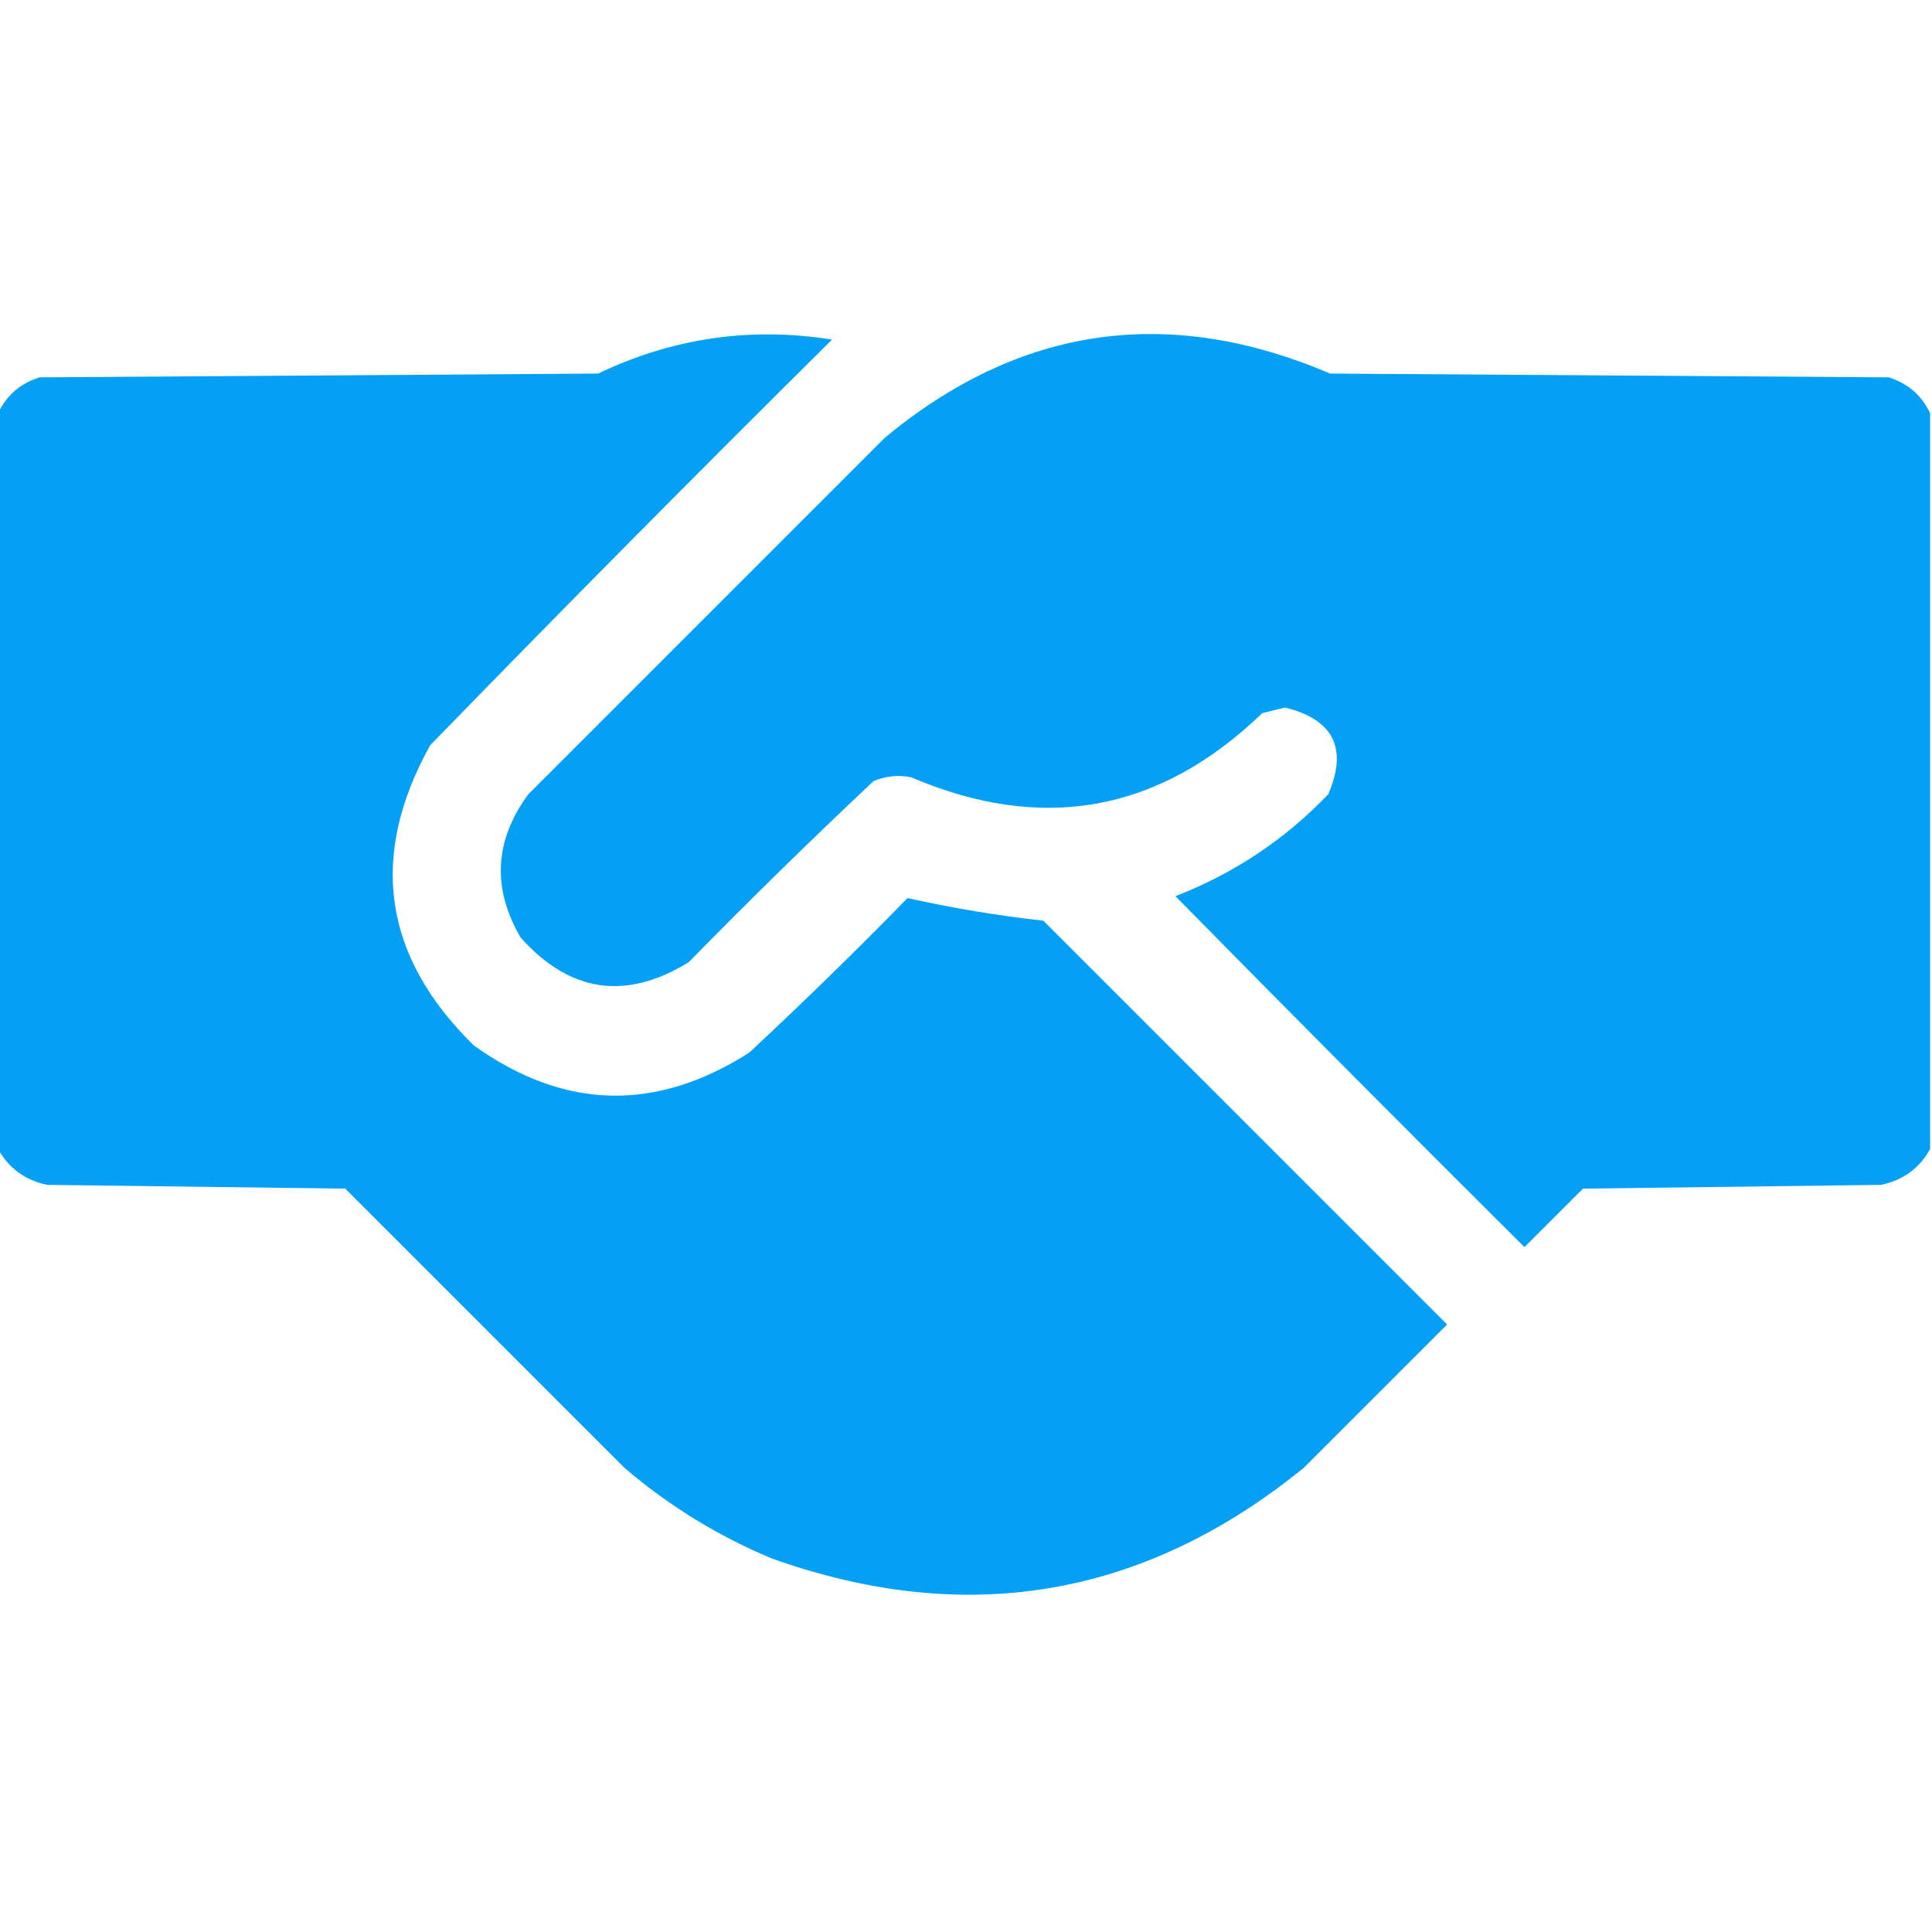
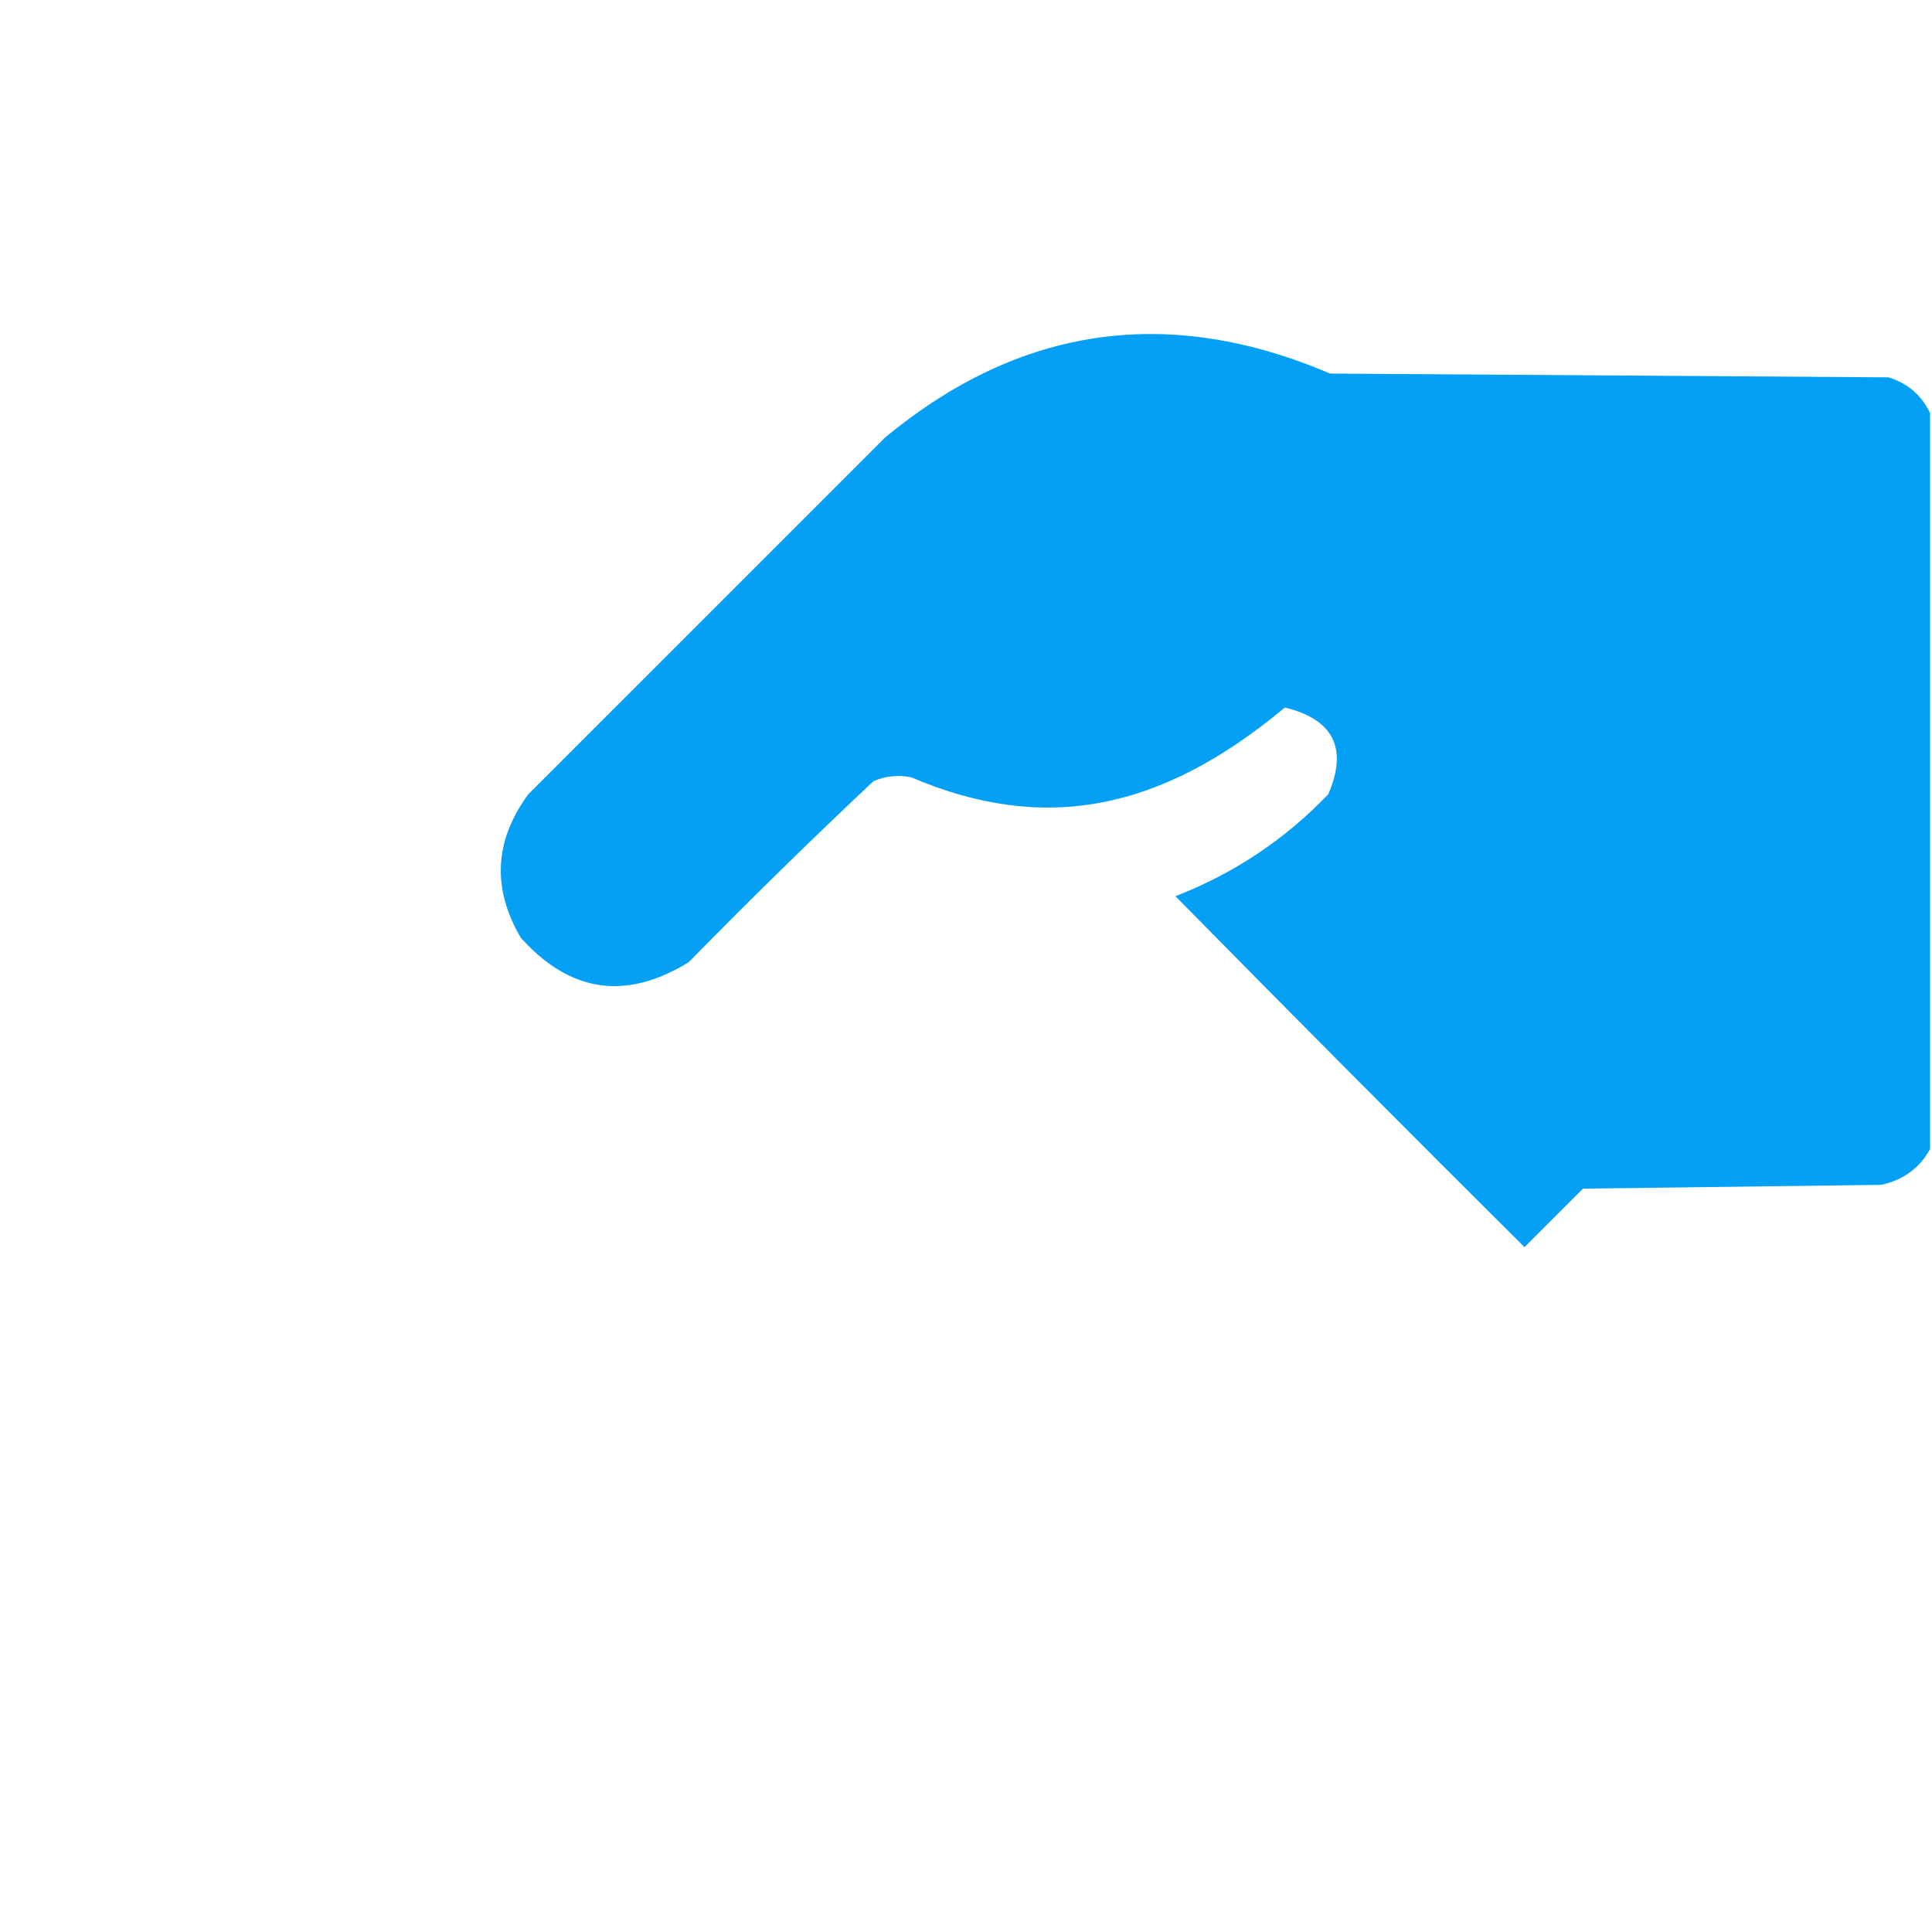
<svg xmlns="http://www.w3.org/2000/svg" version="1.1" width="512px" height="512px" style="shape-rendering:geometricPrecision; text-rendering:geometricPrecision; image-rendering:optimizeQuality; fill-rule:evenodd; clip-rule:evenodd">
  <g>
-     <path style="opacity:0.988" fill="#009FF5" d="M -0.5,304.5 C -0.5,239.5 -0.5,174.5 -0.5,109.5C 1.739,104.766 5.406,101.599 10.5,100C 59.833,99.667 109.167,99.333 158.5,99C 178.237,89.561 198.904,86.561 220.5,90C 184.639,125.528 149.139,161.361 114,197.5C 97.655,226.902 101.488,253.402 125.5,277C 149.358,294.126 173.692,294.793 198.5,279C 212.805,265.696 226.805,252.029 240.5,238C 252.32,240.637 264.32,242.637 276.5,244C 312.167,279.667 347.833,315.333 383.5,351C 370.833,363.667 358.167,376.333 345.5,389C 303.156,423.398 256.156,431.398 204.5,413C 190.198,407.014 177.198,399.014 165.5,389C 140.833,364.333 116.167,339.667 91.5,315C 65.167,314.667 38.833,314.333 12.5,314C 6.643,312.755 2.309,309.588 -0.5,304.5 Z" />
-   </g>
+     </g>
  <g>
-     <path style="opacity:0.988" fill="#009FF5" d="M 511.5,109.5 C 511.5,174.5 511.5,239.5 511.5,304.5C 508.691,309.588 504.357,312.755 498.5,314C 472.167,314.333 445.833,314.667 419.5,315C 414.333,320.167 409.167,325.333 404,330.5C 372.986,299.653 342.153,268.653 311.5,237.5C 327.013,231.481 340.513,222.481 352,210.5C 357.247,198.327 353.414,190.661 340.5,187.5C 338.5,188 336.5,188.5 334.5,189C 307.319,215.209 276.319,220.875 241.5,206C 238.072,205.299 234.738,205.632 231.5,207C 214.862,222.638 198.529,238.638 182.5,255C 165.875,265.226 151.042,263.06 138,248.5C 130.345,235.411 131.012,222.745 140,210.5C 171.5,179 203,147.5 234.5,116C 270.261,86.367 309.594,80.701 352.5,99C 401.833,99.333 451.167,99.667 500.5,100C 505.594,101.599 509.261,104.766 511.5,109.5 Z" />
+     <path style="opacity:0.988" fill="#009FF5" d="M 511.5,109.5 C 511.5,174.5 511.5,239.5 511.5,304.5C 508.691,309.588 504.357,312.755 498.5,314C 472.167,314.333 445.833,314.667 419.5,315C 414.333,320.167 409.167,325.333 404,330.5C 372.986,299.653 342.153,268.653 311.5,237.5C 327.013,231.481 340.513,222.481 352,210.5C 357.247,198.327 353.414,190.661 340.5,187.5C 307.319,215.209 276.319,220.875 241.5,206C 238.072,205.299 234.738,205.632 231.5,207C 214.862,222.638 198.529,238.638 182.5,255C 165.875,265.226 151.042,263.06 138,248.5C 130.345,235.411 131.012,222.745 140,210.5C 171.5,179 203,147.5 234.5,116C 270.261,86.367 309.594,80.701 352.5,99C 401.833,99.333 451.167,99.667 500.5,100C 505.594,101.599 509.261,104.766 511.5,109.5 Z" />
  </g>
</svg>